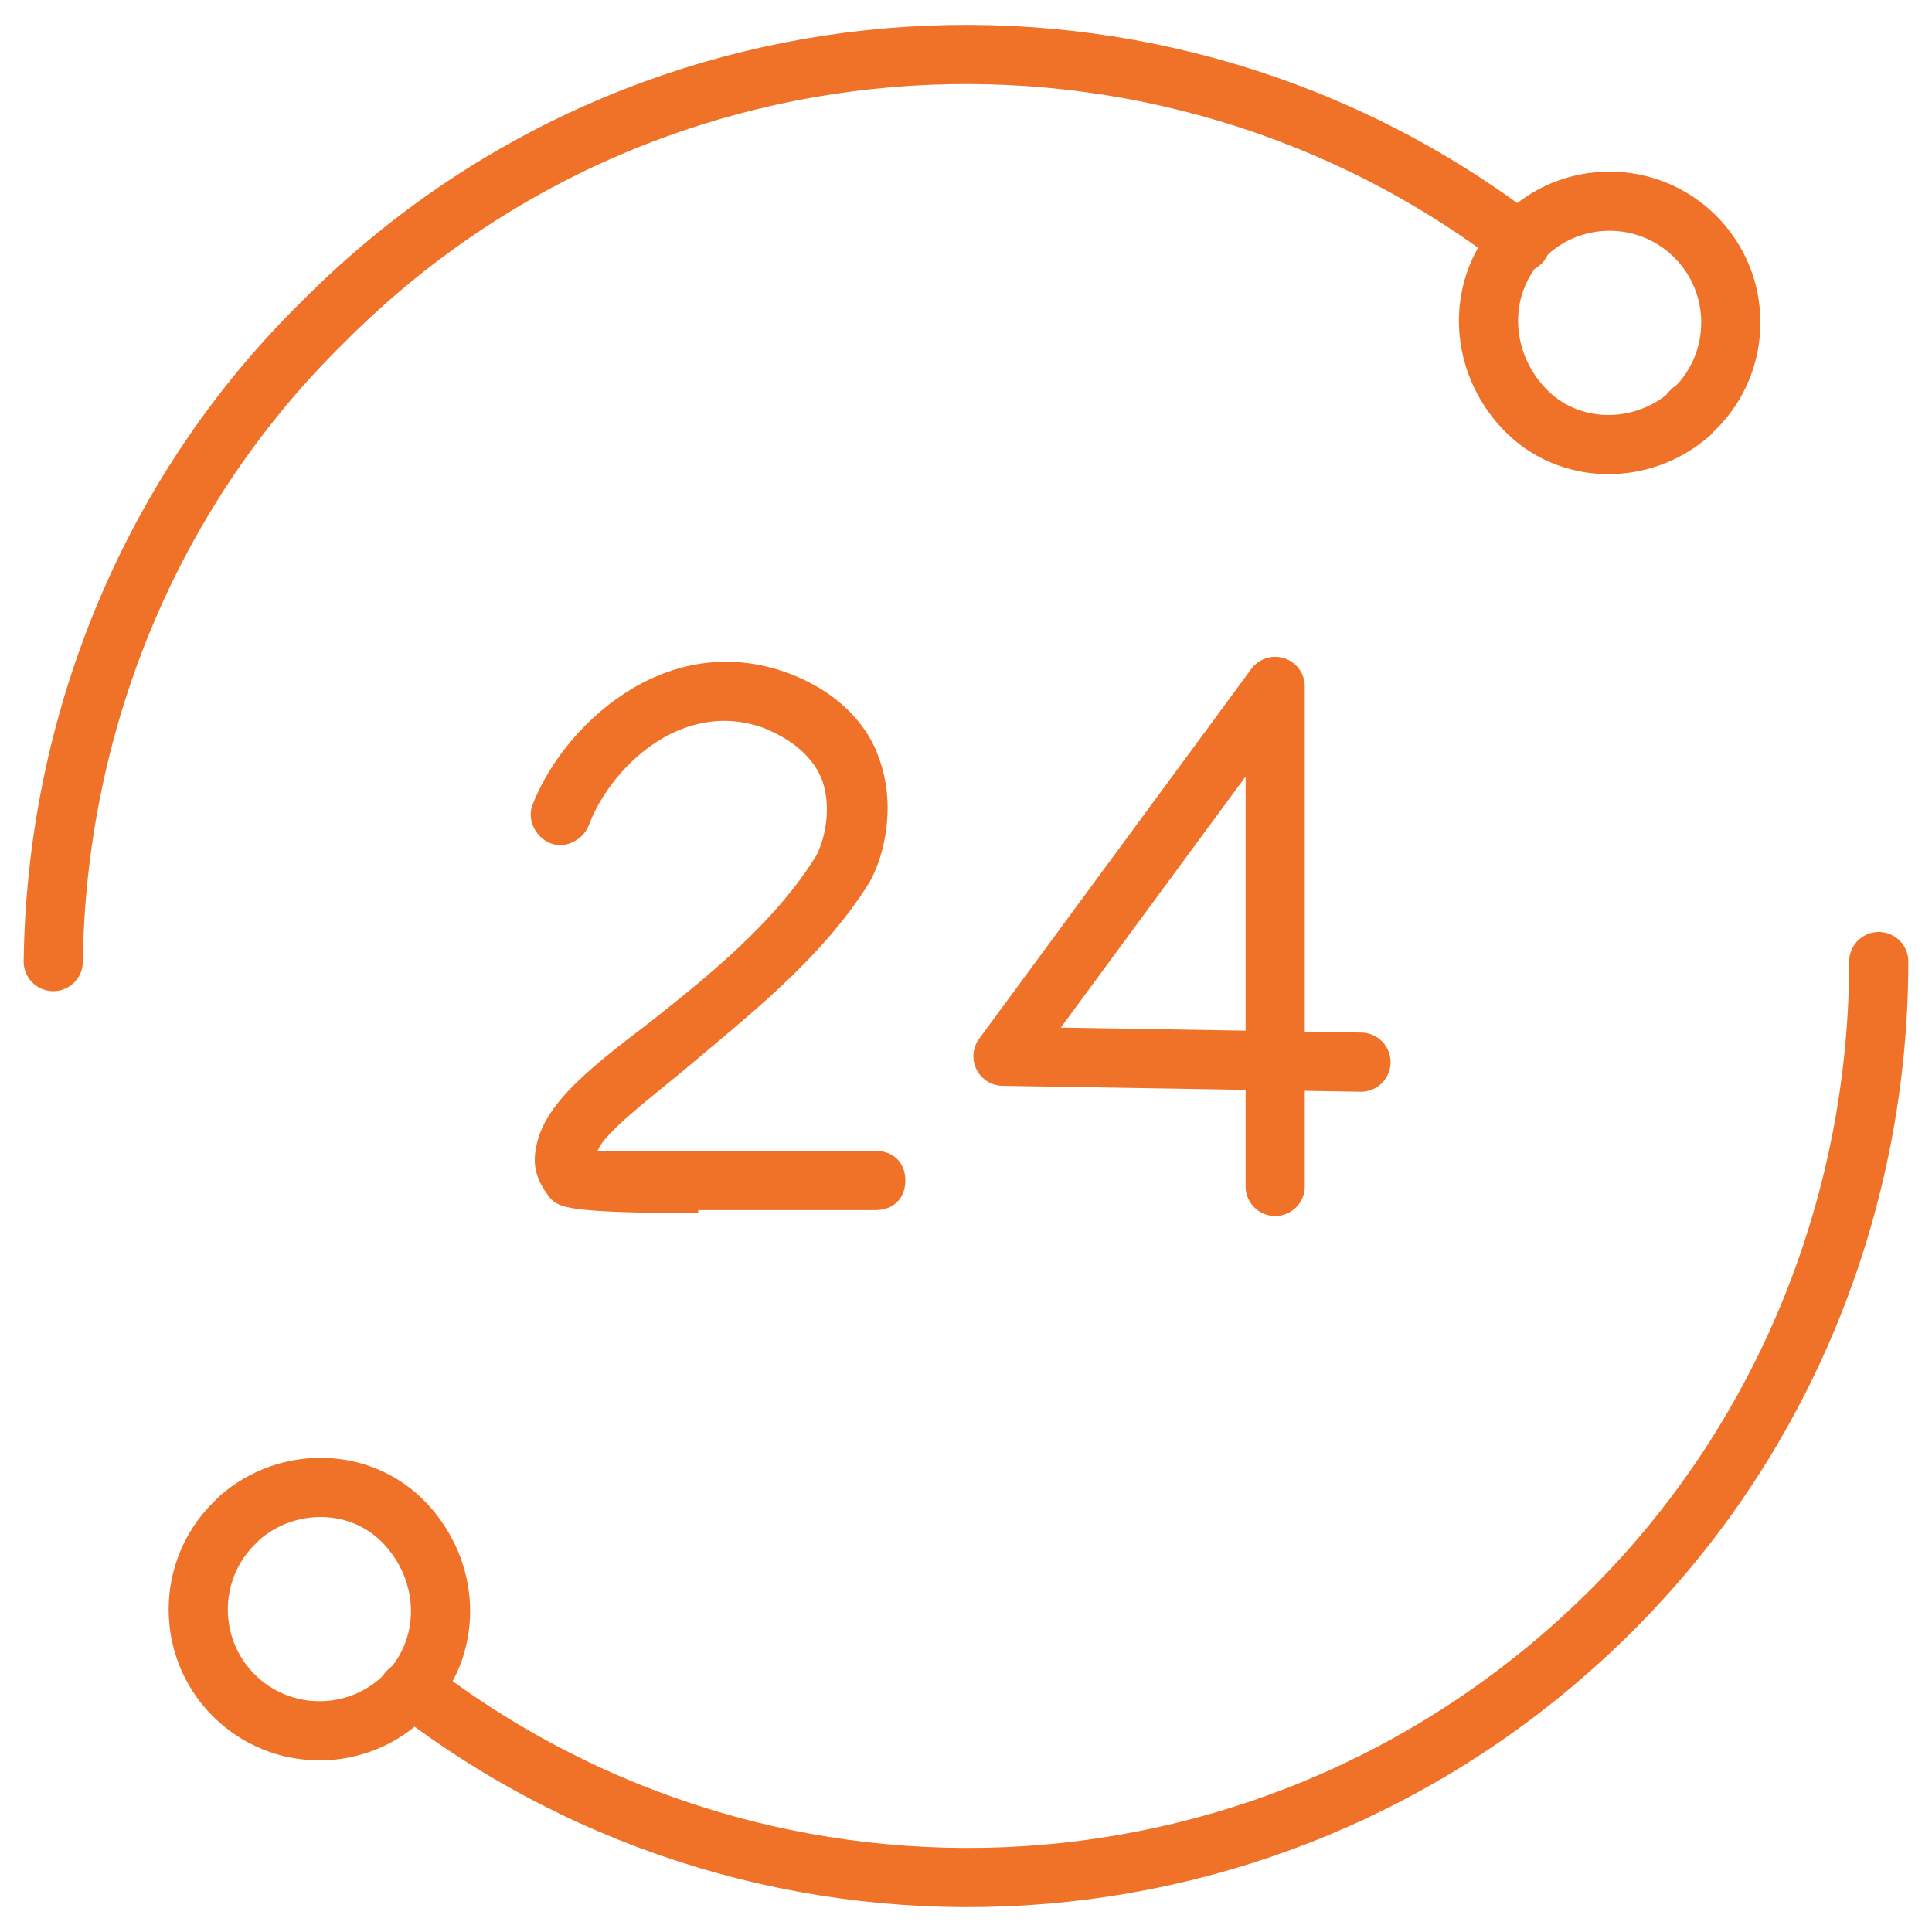
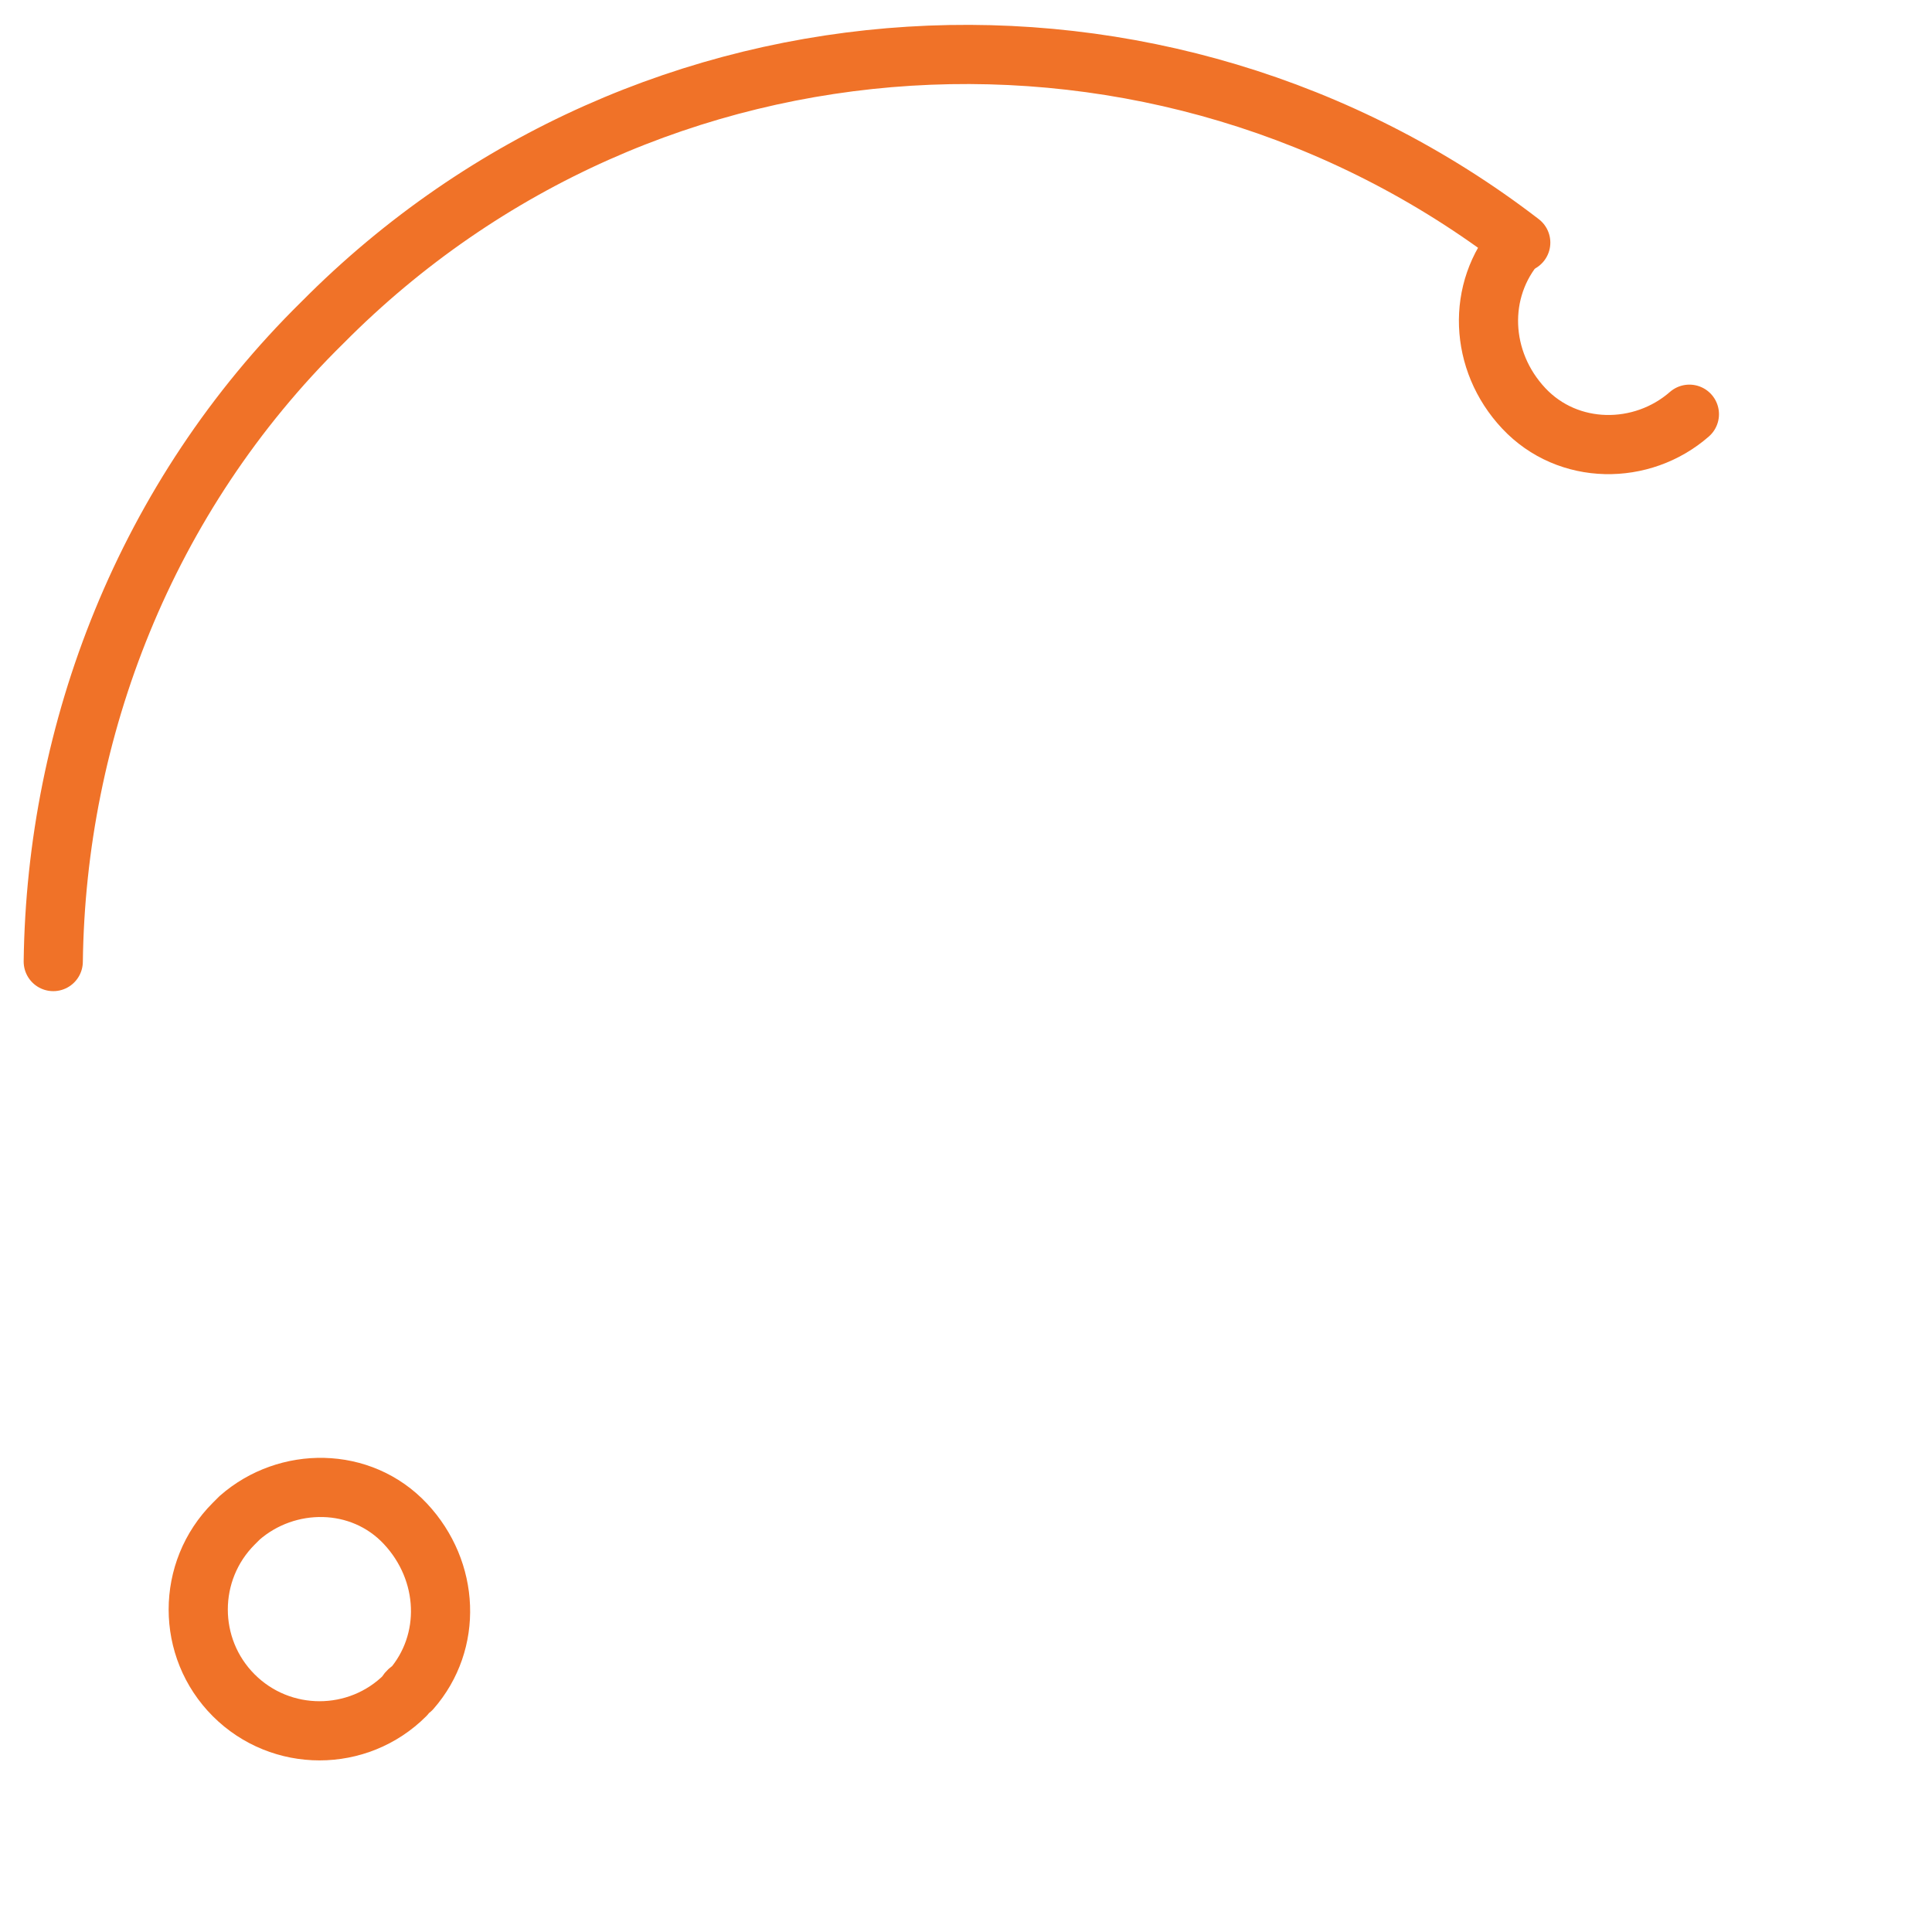
<svg xmlns="http://www.w3.org/2000/svg" id="Layer_2" version="1.1" viewBox="0 0 65.3 65.3">
  <defs>
    <style>
      .st0 {
        fill: none;
        stroke: #f07228;
        stroke-linecap: round;
        stroke-linejoin: round;
        stroke-width: 2px;
      }

      .st1 {
        fill: #f07228;
      }
    </style>
  </defs>
  <g id="Icons">
    <g id="Healthtech">
-       <path class="st0" d="M63.5,32.5c0,7.9-3,15.9-9,21.9-11.1,11.1-28.4,12-40.5,2.7" />
      <path class="st0" d="M51.4,8.2C39.3-1.1,21.9-.2,10.9,10.9,4.9,16.8,1.9,24.7,1.8,32.5" />
      <path class="st0" d="M13.9,57.1s-.1,0-.2.2c-1.6,1.6-4.2,1.6-5.8,0s-1.6-4.2,0-5.8c0,0,0,0,.2-.2,1.6-1.4,4.1-1.4,5.6.2s1.6,4,.2,5.6Z" />
      <path class="st0" d="M57.1,14c-1.6,1.4-4.1,1.4-5.6-.2s-1.6-4-.2-5.6" />
-       <path class="st0" d="M57.1,14s0-.1.2-.2c1.6-1.6,1.6-4.2,0-5.8s-4.2-1.6-5.8,0c0,0,0,0-.2.2" />
    </g>
  </g>
-   <path class="st1" d="M23.6,41c-4.5,0-4.7-.2-5-.5-.4-.5-.6-1-.5-1.6.2-1.5,1.7-2.7,3.8-4.3,1.9-1.5,4.3-3.4,5.7-5.7.3-.6.5-1.6.2-2.5-.3-.8-1-1.4-2-1.8-2.8-1-5.2,1.4-5.9,3.3-.2.5-.8.8-1.3.6-.5-.2-.8-.8-.6-1.3,1-2.6,4.4-5.9,8.5-4.5,2,.7,2.9,2,3.2,2.9.6,1.6.2,3.3-.3,4.2-1.6,2.6-4.2,4.6-6.2,6.3-1.2,1-2.8,2.2-3,2.8,1.2,0,4.3,0,9.4,0,.6,0,1,.4,1,1s-.4,1-1,1c-2.6,0-4.5,0-6,0Z" />
-   <polyline class="st0" points="43.1 40.1 43.1 23.2 33.9 35.7 46 35.9" />
</svg>